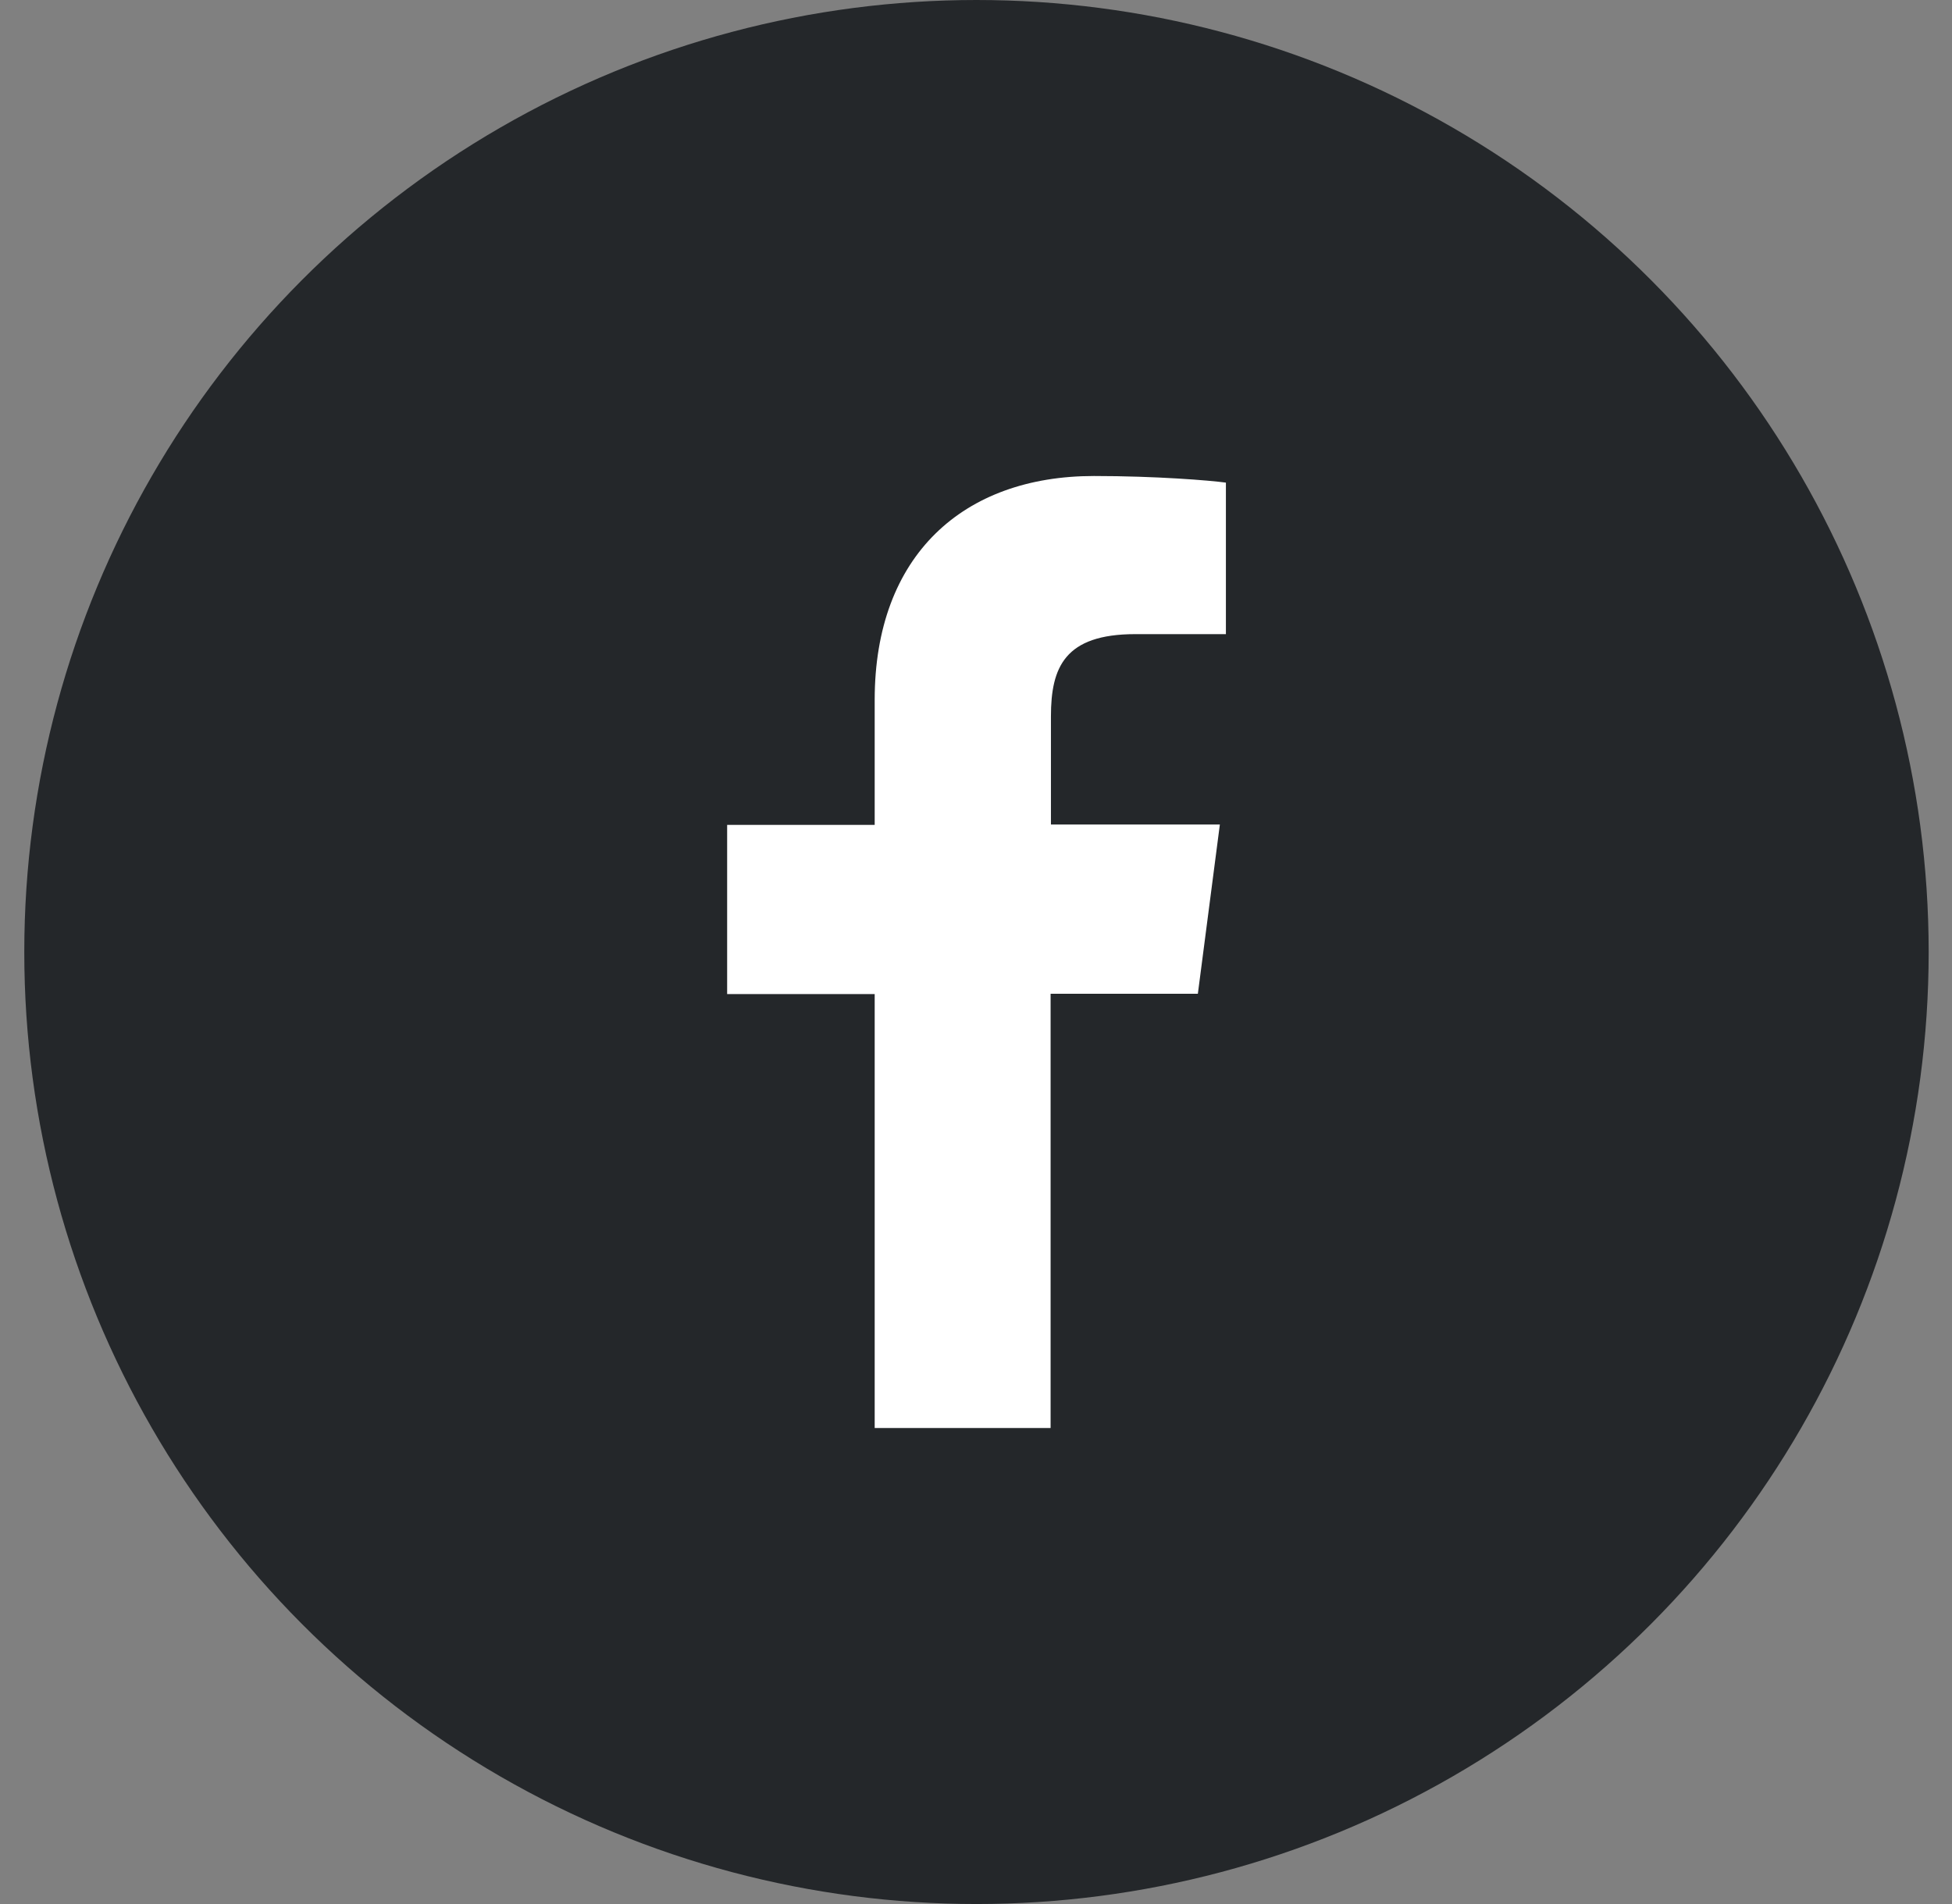
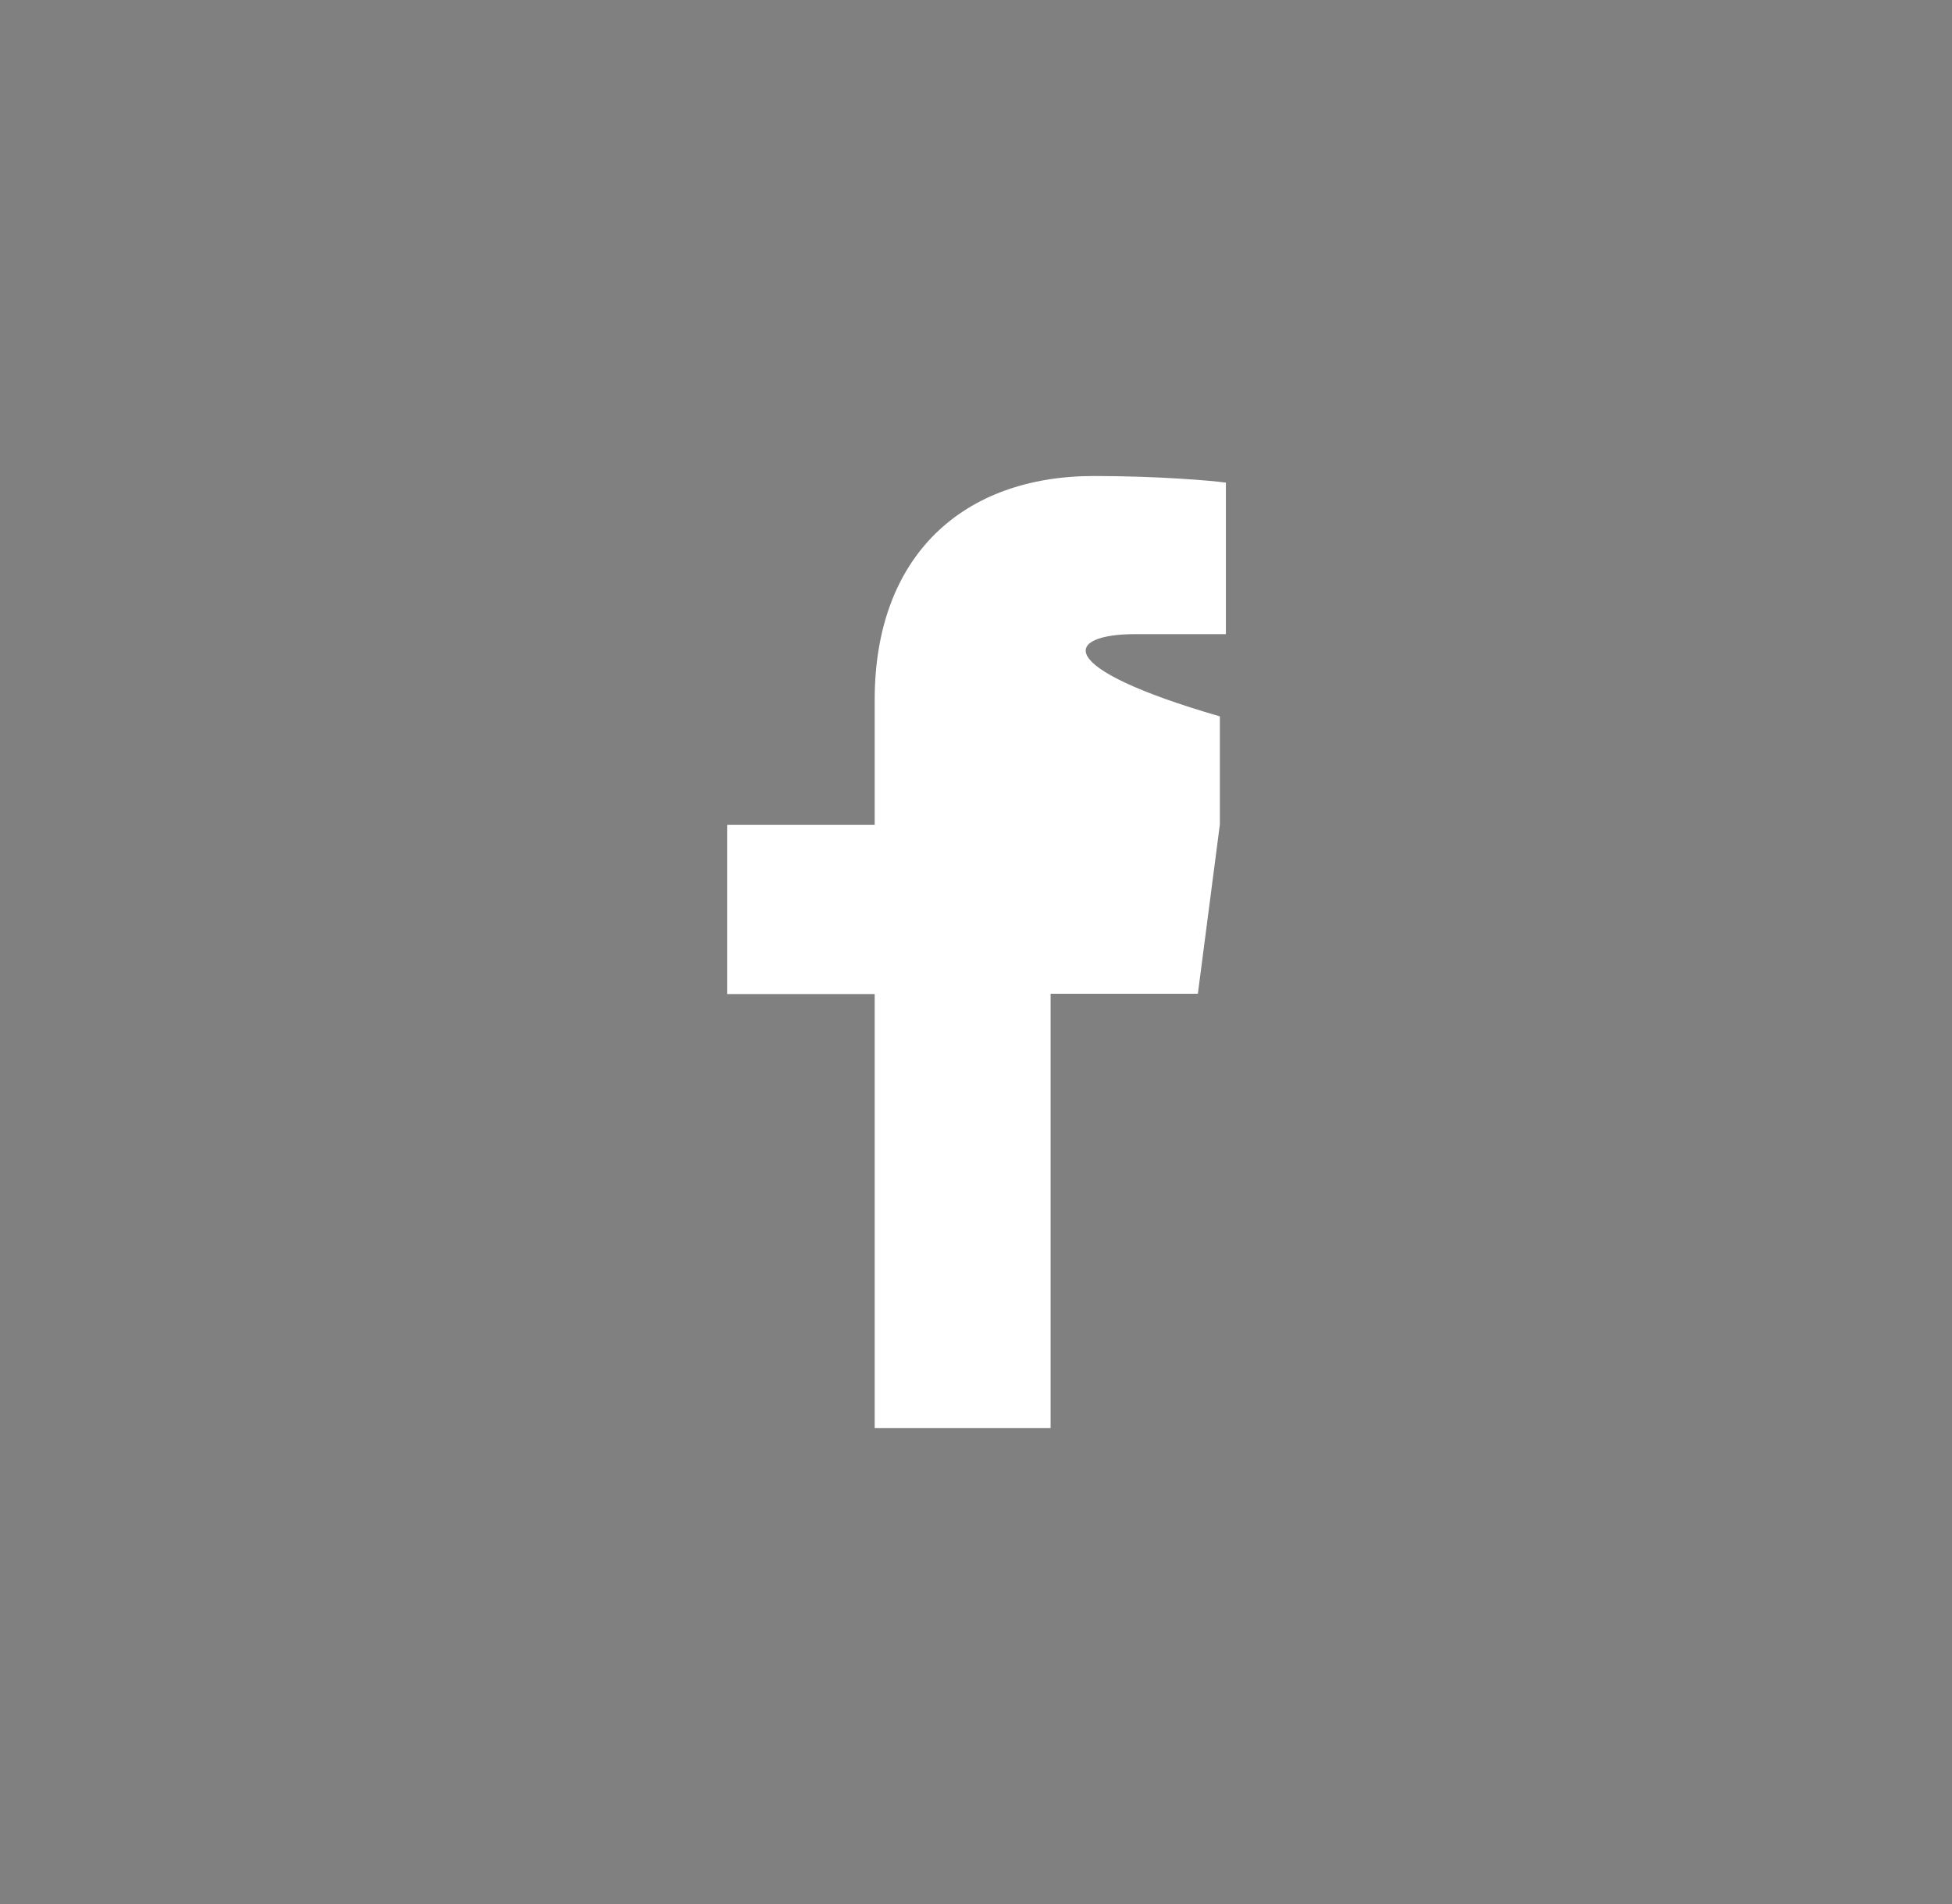
<svg xmlns="http://www.w3.org/2000/svg" width="41" height="40" viewBox="0 0 41 40" fill="none">
  <rect x="0" y="0" width="41" height="40" fill="#808080" stroke="none" />
-   <circle cx="20.51" cy="20" r="20" fill="#24272A" />
-   <path d="M22.067 30V20.877H25.16L25.622 17.322H22.074V15.05C22.074 14.02 22.361 13.322 23.848 13.322H25.749V10.139C25.414 10.093 24.283 10 22.977 10C20.239 10 18.372 11.661 18.372 14.704V17.329H15.273V20.884H18.372V30H22.067Z" fill="white" />
+   <path d="M22.067 30V20.877H25.16L25.622 17.322V15.05C22.074 14.02 22.361 13.322 23.848 13.322H25.749V10.139C25.414 10.093 24.283 10 22.977 10C20.239 10 18.372 11.661 18.372 14.704V17.329H15.273V20.884H18.372V30H22.067Z" fill="white" />
</svg>